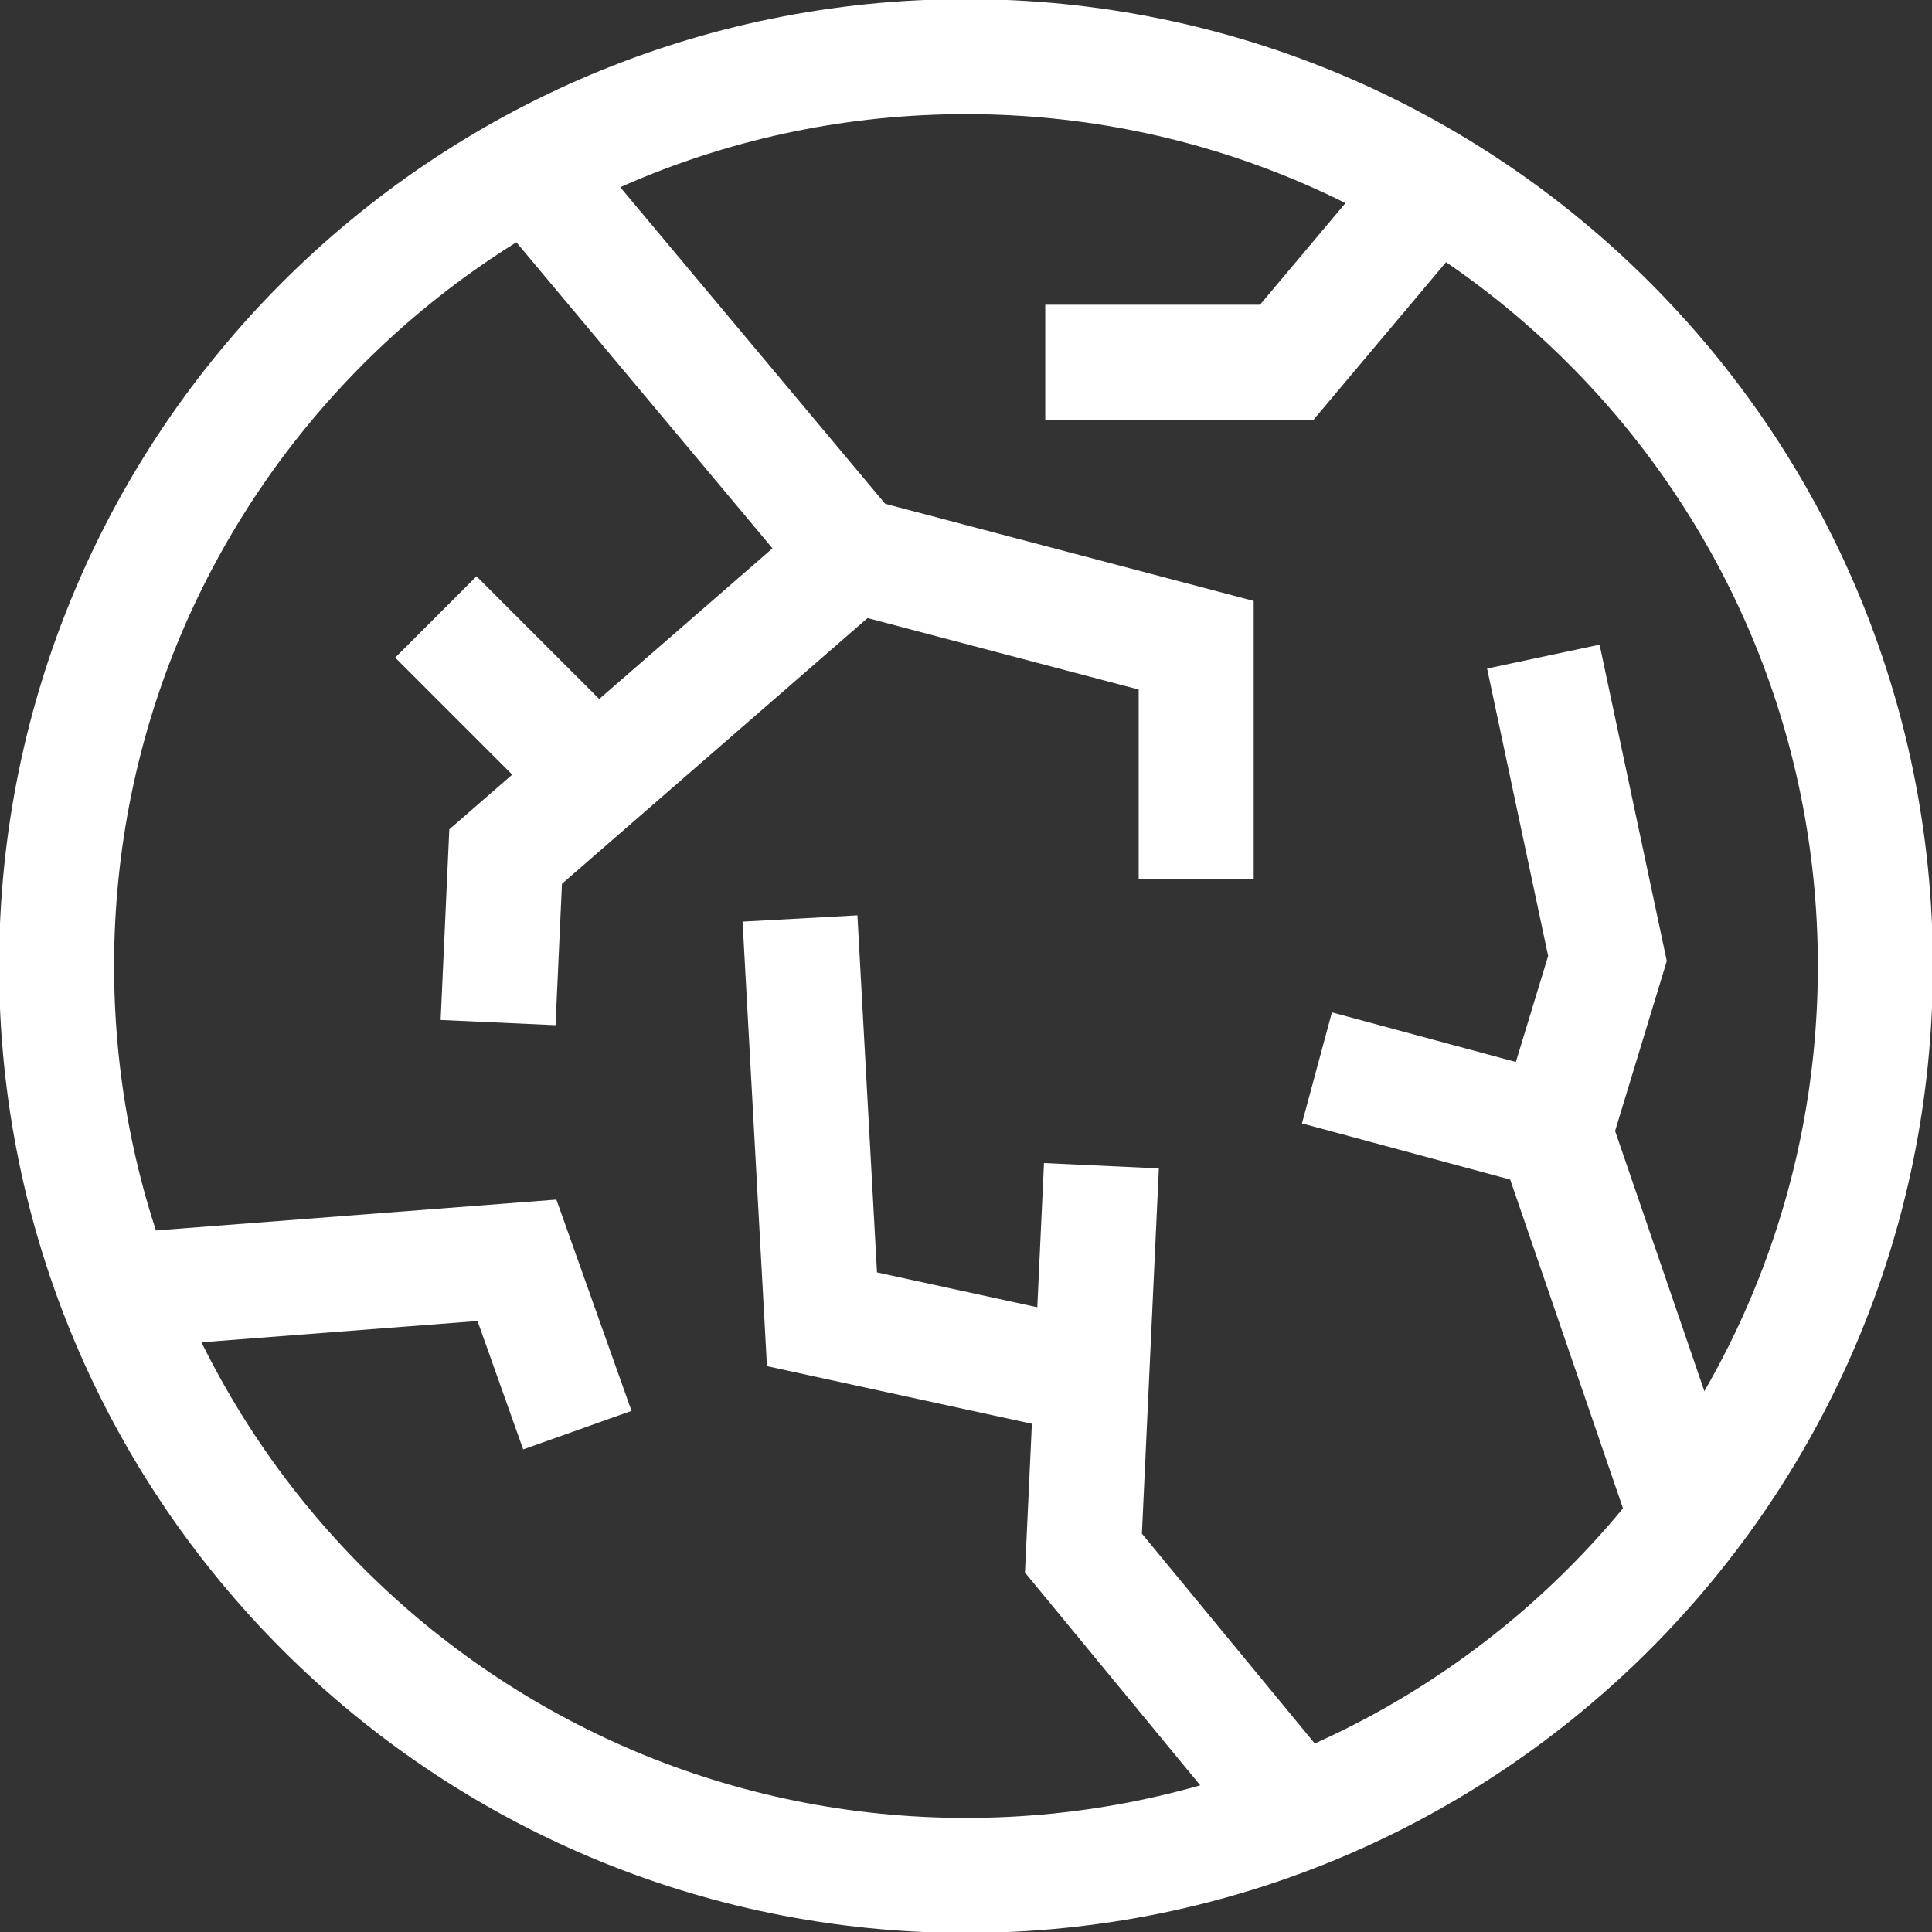
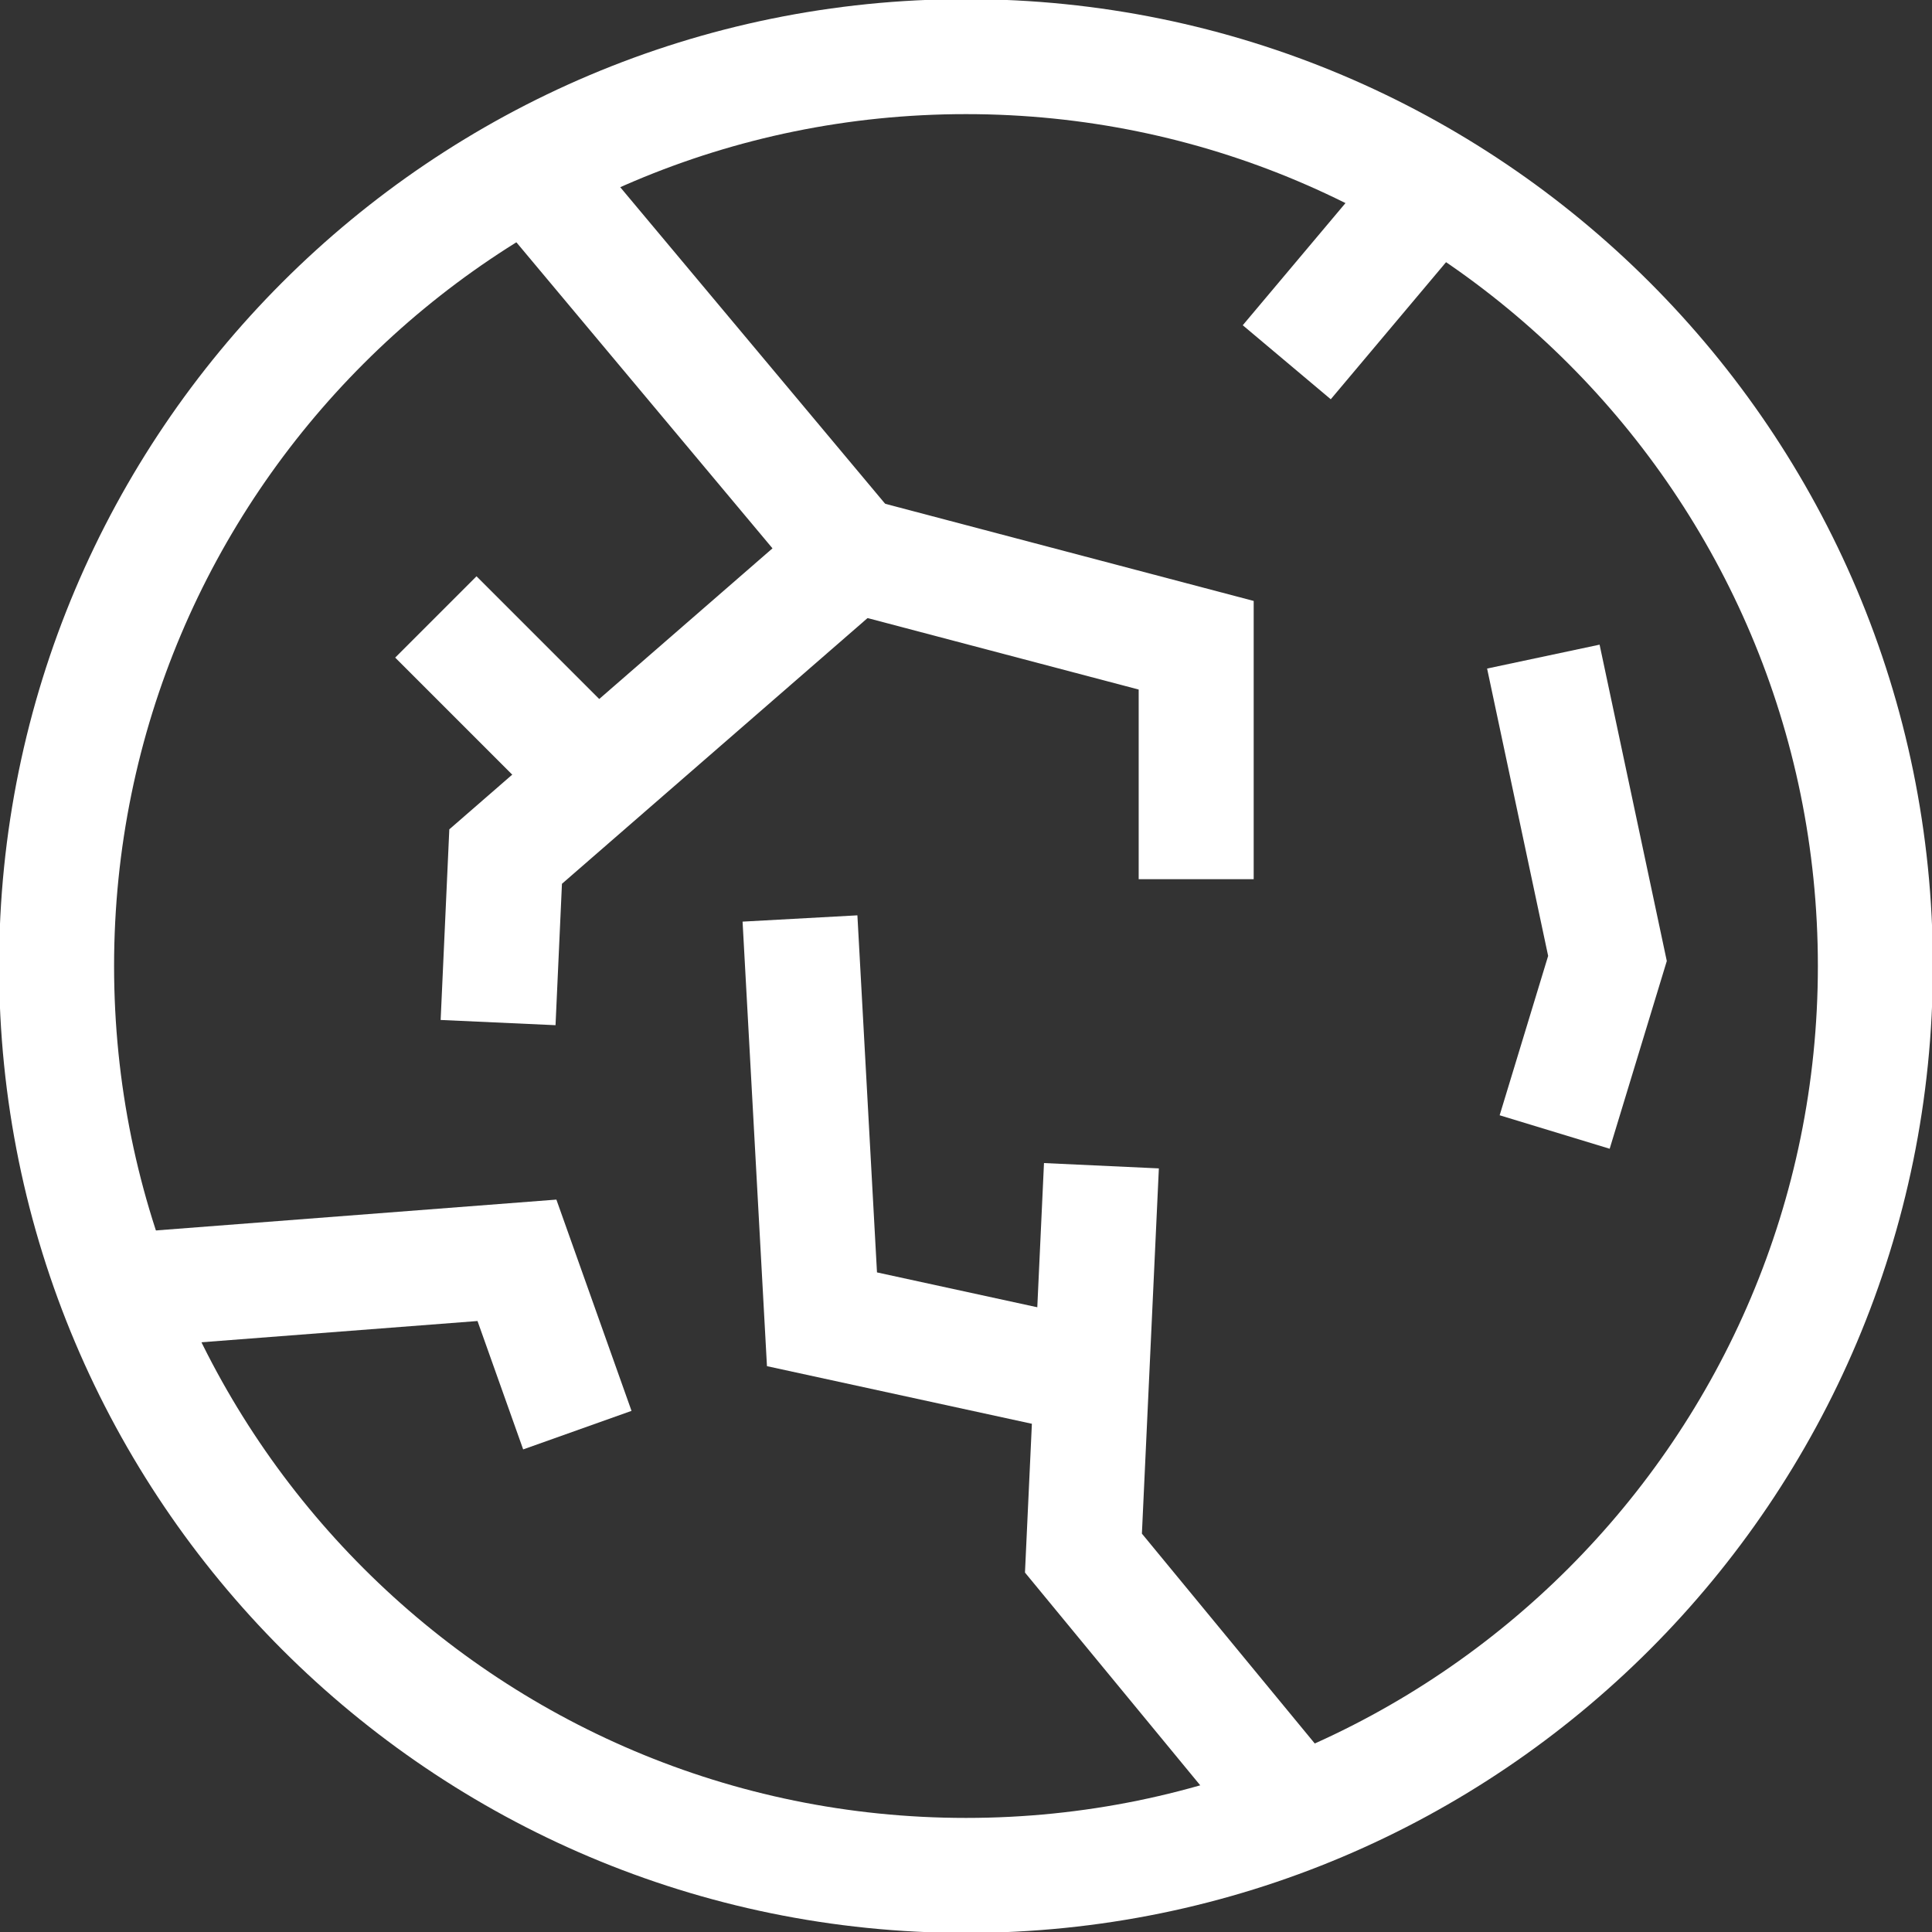
<svg xmlns="http://www.w3.org/2000/svg" fill="none" viewBox="0 0 42 42" height="42" width="42">
  <rect x="0" y="0" width="42" height="42" fill="#333333" stroke="none" />
  <g clip-path="url(#clip0_105_841)">
    <path stroke-miterlimit="10" stroke-width="2.5" stroke="white" d="M40.769 21C40.769 10.082 31.918 1.231 21 1.231C10.082 1.231 1.23 10.082 1.23 21C1.23 31.919 10.082 40.77 21 40.77C31.918 40.77 40.769 31.919 40.769 21Z" />
    <path stroke-miterlimit="10" stroke-width="2.5" stroke="white" d="M11.812 4.02L18.539 12.059L10.992 18.621L10.828 22.23" />
    <path stroke-miterlimit="10" stroke-width="2.5" stroke="white" d="M18.539 12.059L26.004 14.027V19.113" />
    <path stroke-miterlimit="10" stroke-width="2.5" stroke="white" d="M12.879 16.816L9.475 13.412" />
-     <path stroke-miterlimit="10" stroke-width="2.5" stroke="white" d="M36.668 32.977L33.797 24.609L28.629 23.215" />
-     <path stroke-miterlimit="10" stroke-width="2.5" stroke="white" d="M31.008 4.266L27.973 7.875H22.723" />
+     <path stroke-miterlimit="10" stroke-width="2.5" stroke="white" d="M31.008 4.266L27.973 7.875" />
    <path stroke-miterlimit="10" stroke-width="2.5" stroke="white" d="M2.707 28.055L11.238 27.398L12.551 31.09" />
    <path stroke-miterlimit="10" stroke-width="2.5" stroke="white" d="M33.551 14.274L34.945 20.836L33.797 24.609" />
    <path stroke-miterlimit="10" stroke-width="2.5" stroke="white" d="M28.446 39.703L23.553 33.763L23.944 25.342" />
    <path stroke-miterlimit="10" stroke-width="2.5" stroke="white" d="M23.423 29.888L17.869 28.68L17.391 19.967" />
  </g>
  <defs>
    <clipPath id="clip0_105_841">
      <rect fill="white" height="42" width="42" />
    </clipPath>
  </defs>
</svg>